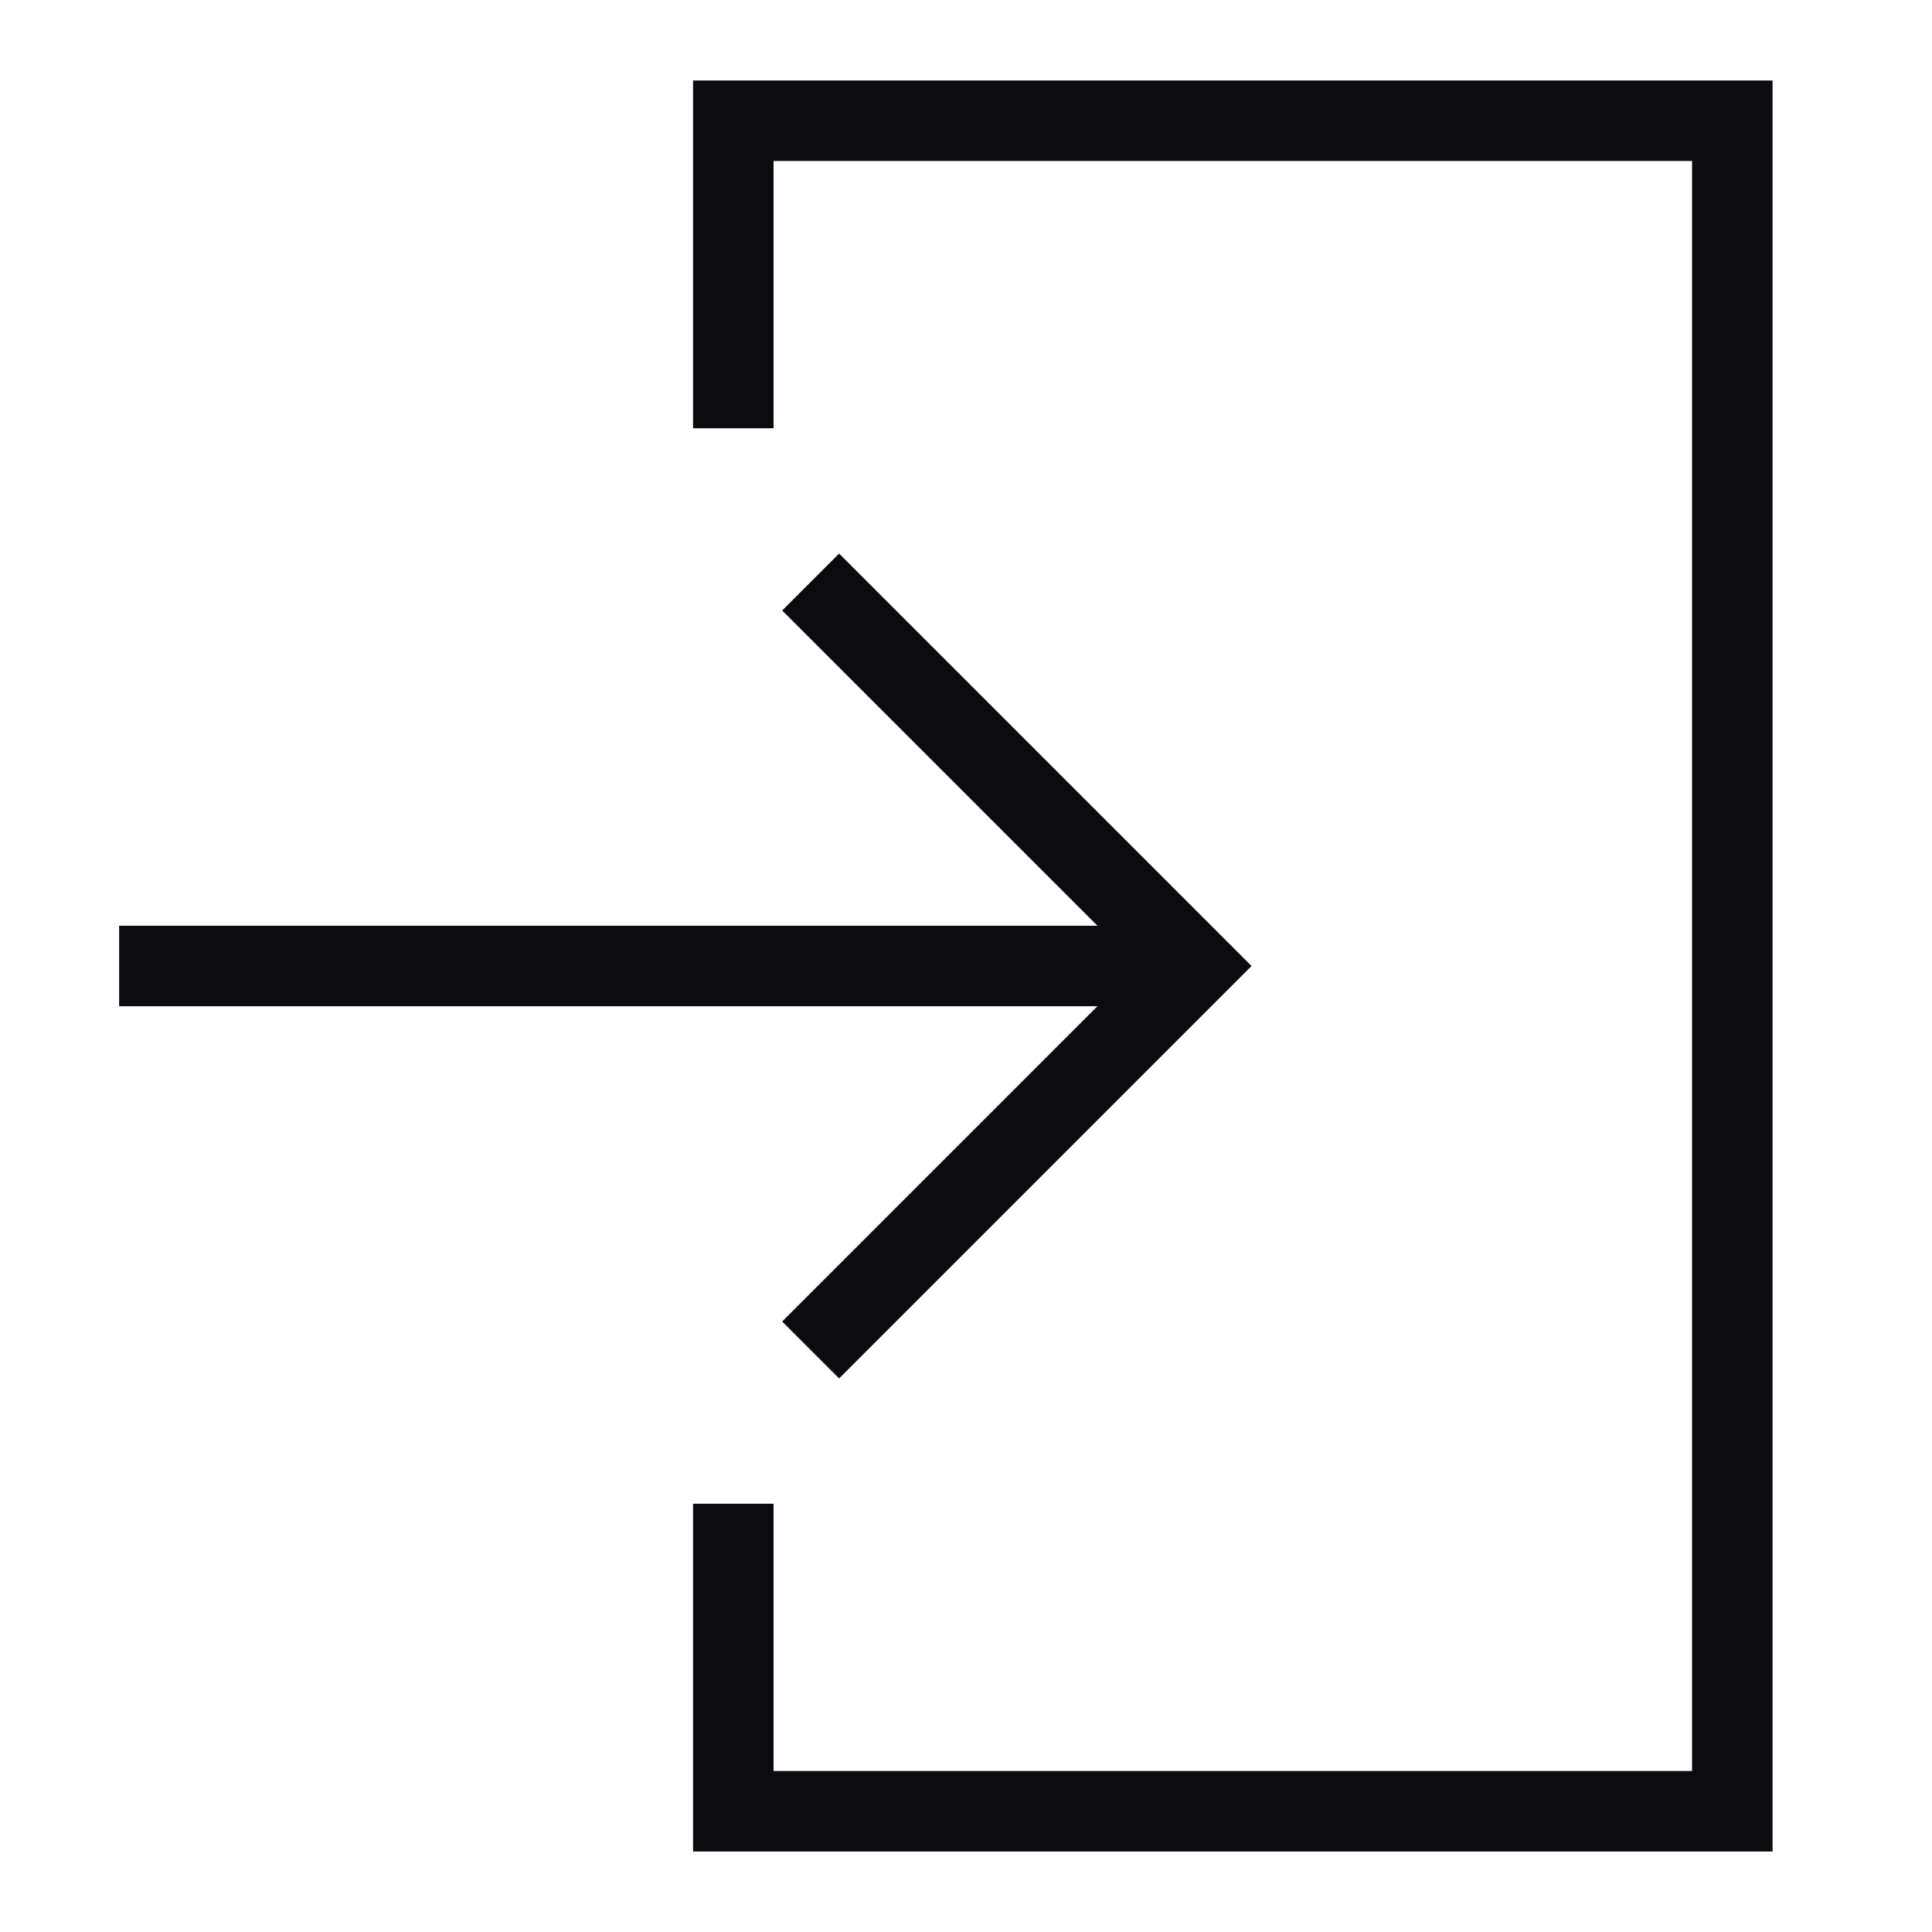
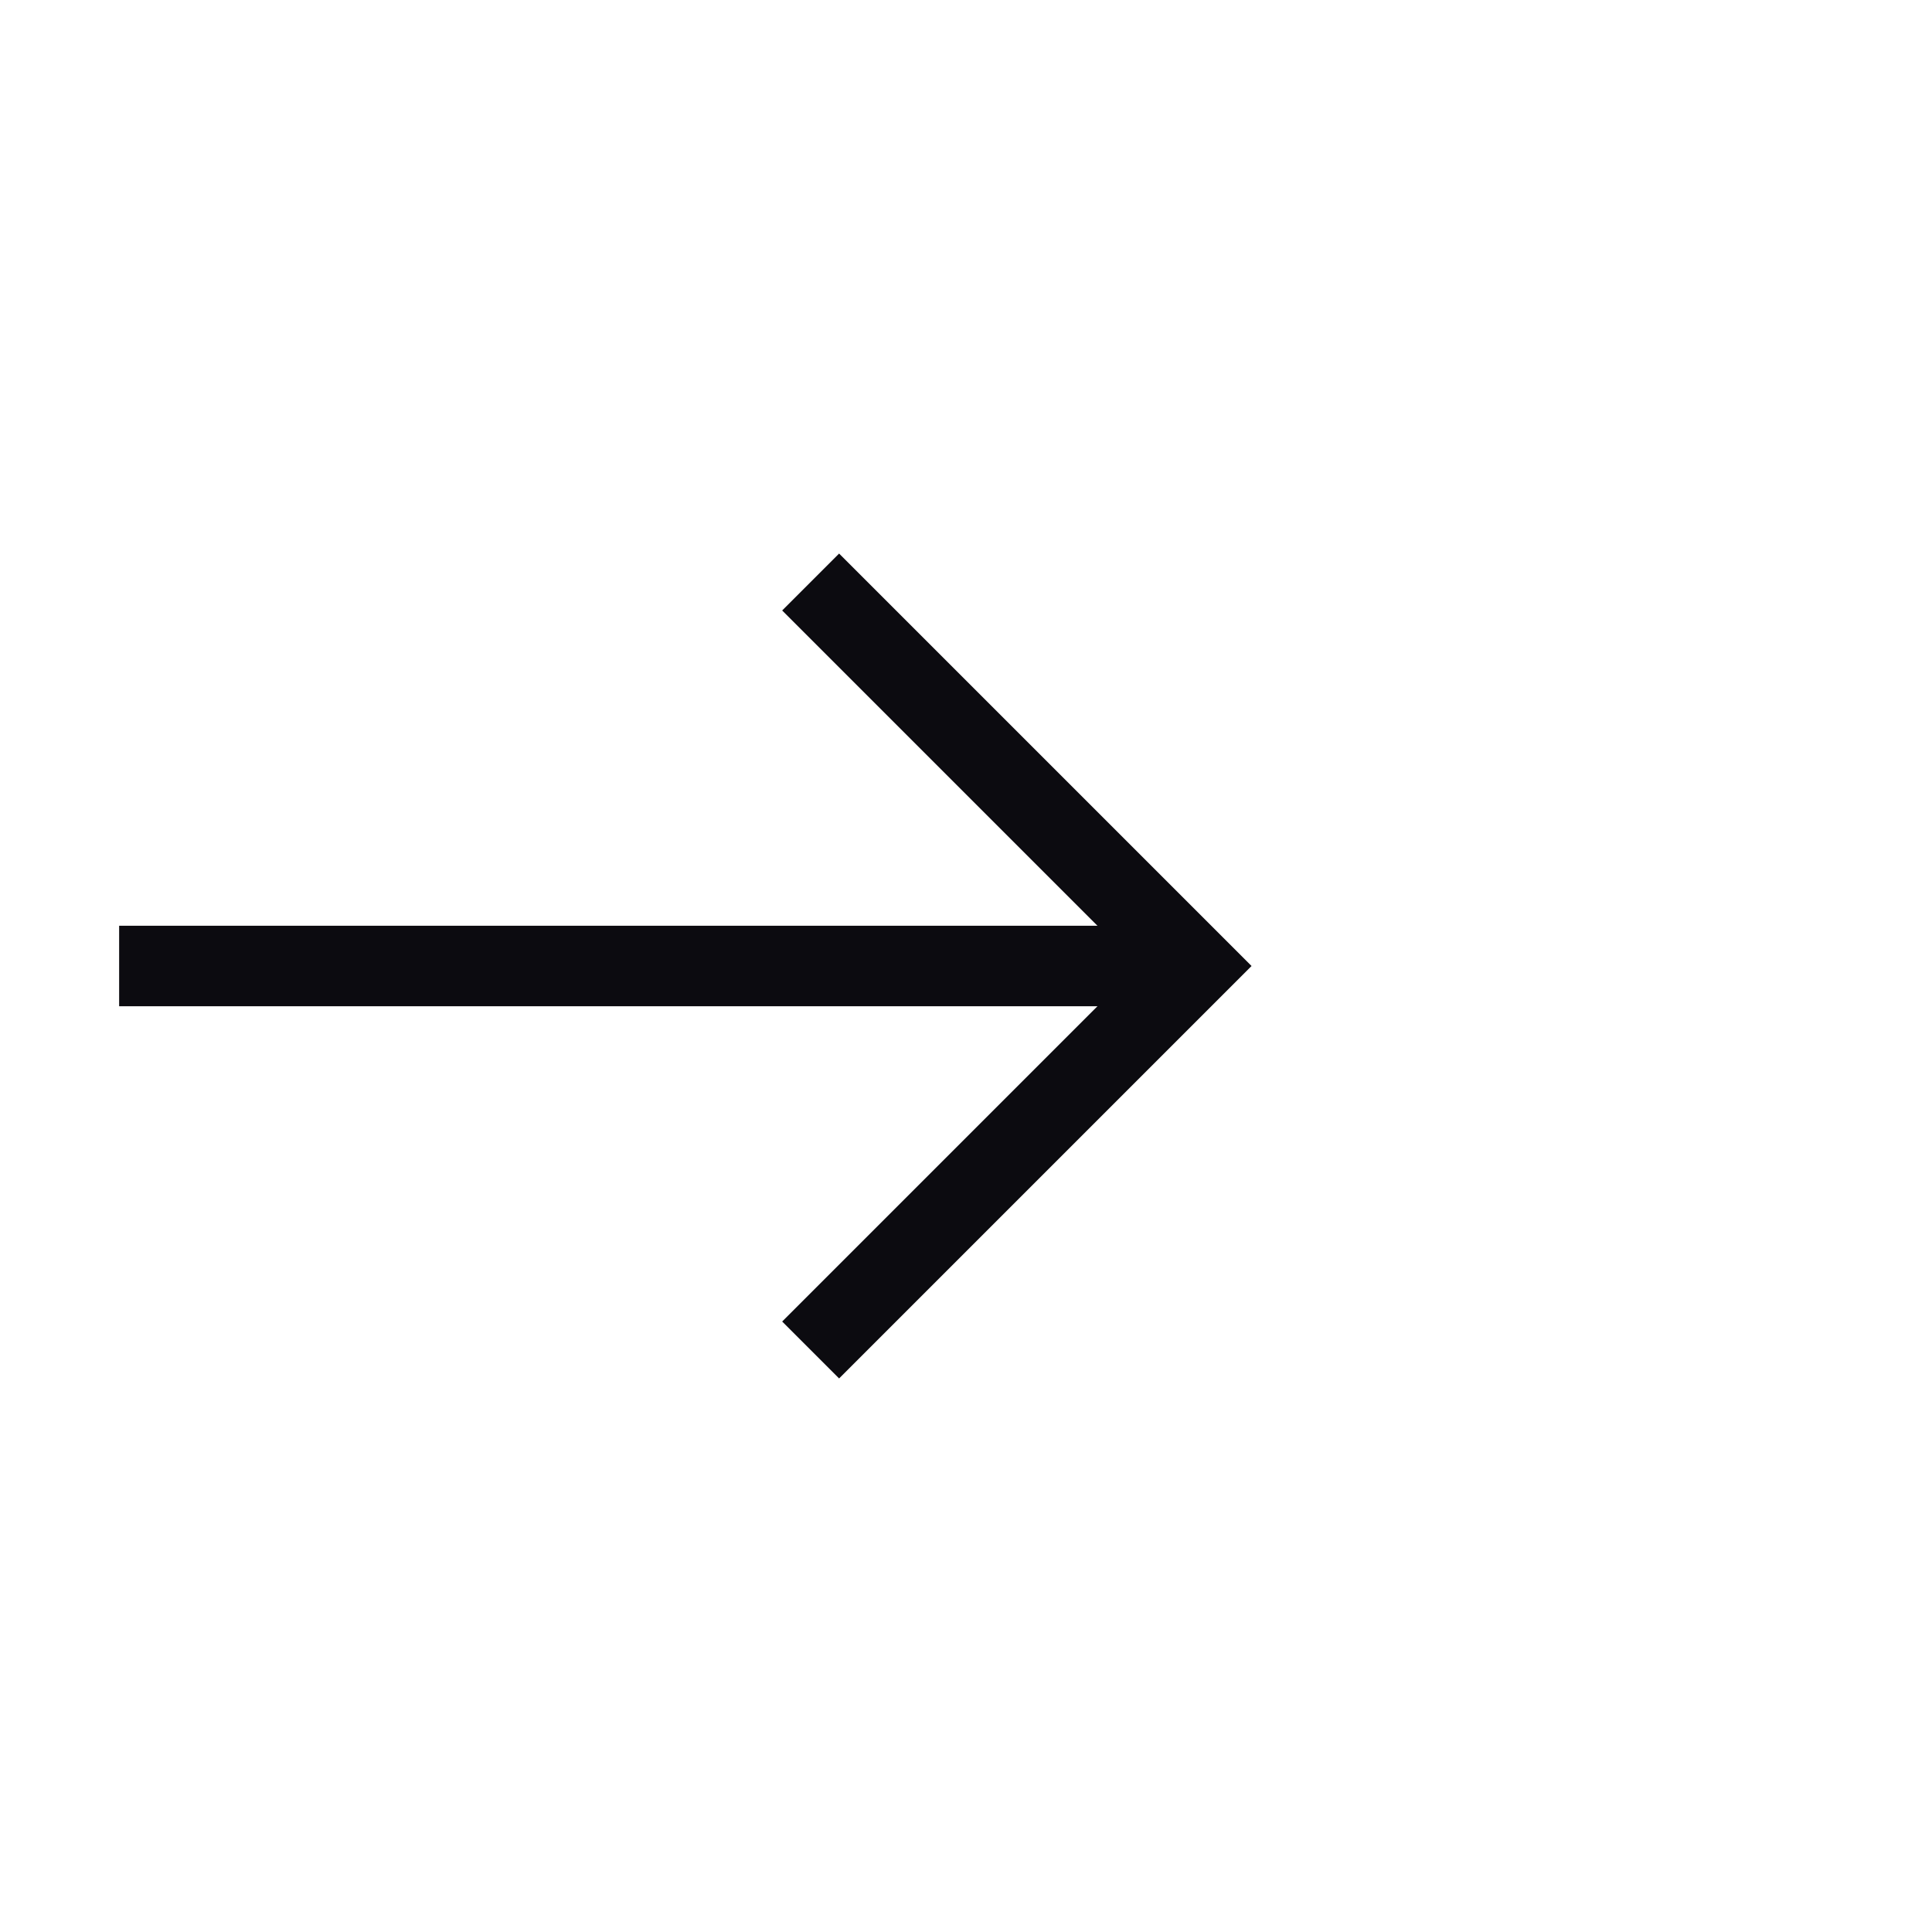
<svg xmlns="http://www.w3.org/2000/svg" width="48" height="48" viewBox="0 0 48 48" fill="none">
-   <path d="M18.219 37.36V45H43.039V3H18.219V10.64" stroke="#0C0B10" stroke-width="2" stroke-miterlimit="10" />
  <path d="M2.96 24H29.68" stroke="#0C0B10" stroke-width="2" stroke-miterlimit="10" />
  <path d="M20.14 14.46L29.68 24L20.14 33.54" stroke="#0C0B10" stroke-width="2" stroke-miterlimit="10" />
</svg>